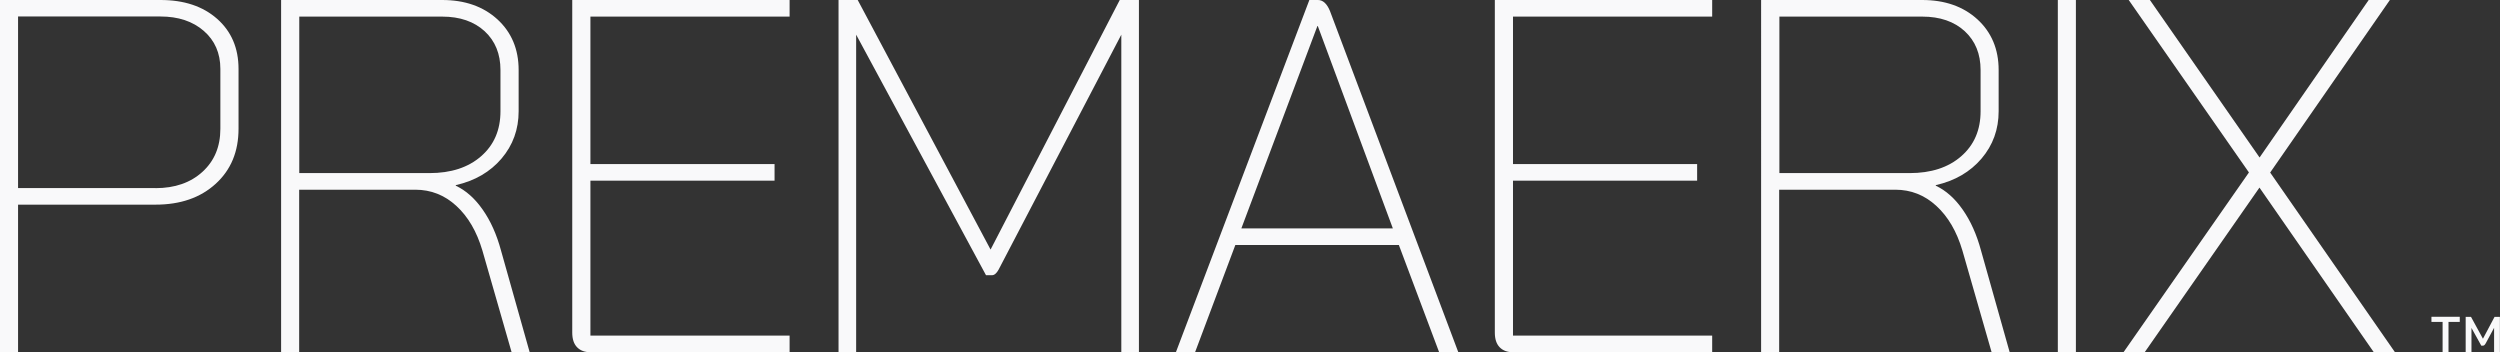
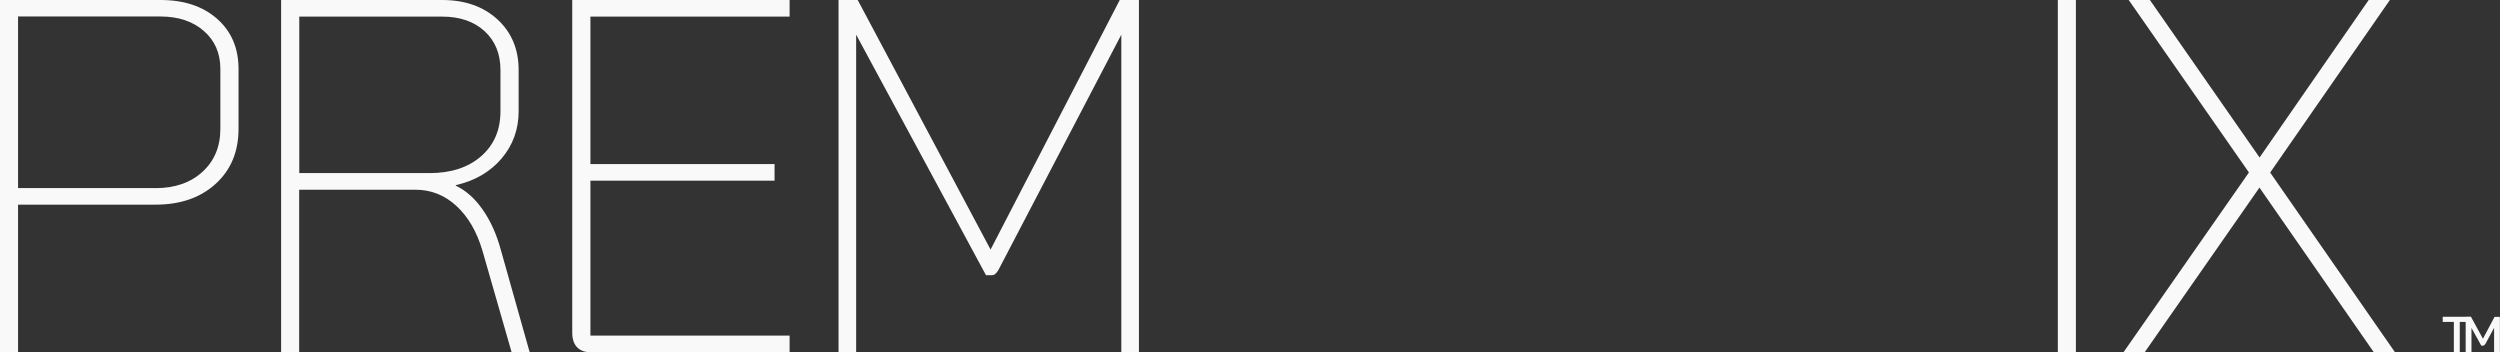
<svg xmlns="http://www.w3.org/2000/svg" id="Layer_1" viewBox="0 0 224.29 31.6">
  <rect x="0" y="0" width="224.29" height="31.6" fill="#333333" stroke="none" />
  <path d="M0,0h14.4c2.11,0,3.8.56,5.08,1.69,1.28,1.13,1.92,2.63,1.92,4.49v5.37c0,2.05-.68,3.69-2.05,4.94-1.37,1.25-3.17,1.87-5.39,1.87H1.62v13.23H0V0ZM13.95,16.88c1.74,0,3.15-.49,4.22-1.47,1.07-.98,1.6-2.26,1.6-3.86v-5.37c0-1.41-.5-2.55-1.49-3.41s-2.29-1.29-3.88-1.29H1.62v15.39h12.32Z" fill="#f9f9fa" />
  <path d="M25.22,0h14.44c2.05,0,3.7.58,4.97,1.74,1.26,1.16,1.9,2.67,1.9,4.54v3.7c0,1.62-.51,3.04-1.53,4.24-1.02,1.2-2.39,2-4.11,2.39v.05c.9.42,1.71,1.14,2.41,2.14.71,1.01,1.26,2.23,1.65,3.68l2.57,9.12h-1.62l-2.62-9.12c-.51-1.72-1.29-3.05-2.35-4.02-1.05-.96-2.27-1.44-3.66-1.44h-10.43v14.58h-1.62V0ZM38.53,15.53c1.93,0,3.47-.5,4.63-1.51,1.16-1.01,1.74-2.35,1.74-4.04v-3.7c0-1.44-.47-2.6-1.42-3.48-.95-.87-2.22-1.31-3.81-1.31h-12.82v14.04h11.69Z" fill="#f9f9fa" />
  <path d="M51.77,31.15c-.29-.3-.43-.74-.43-1.31V0h19.5v1.49h-17.87v13.23h16.52v1.49h-16.52v13.9h17.87v1.49h-17.87c-.51,0-.91-.15-1.2-.45Z" fill="#f9f9fa" />
  <path d="M75.23,0h1.72l11.92,22.39L100.46,0h1.72v31.6h-1.58V3.11l-11.01,21.08c-.18.33-.38.5-.59.5h-.54l-11.65-21.58v28.48h-1.58V0Z" fill="#f9f9fa" />
-   <path d="M125.5,21.98h-14.67l-3.61,9.61h-1.72L117.47,0h.77c.45,0,.81.33,1.08.99l11.51,30.6h-1.72l-3.61-9.61ZM111.37,20.49h13.59l-6.73-18.15h-.04l-6.82,18.15Z" fill="#f9f9fa" />
-   <path d="M134.54,31.15c-.29-.3-.43-.74-.43-1.31V0h19.5v1.49h-17.87v13.23h16.52v1.49h-16.52v13.9h17.87v1.49h-17.87c-.51,0-.91-.15-1.2-.45Z" fill="#f9f9fa" />
-   <path d="M158,0h14.44c2.05,0,3.7.58,4.97,1.74,1.26,1.16,1.9,2.67,1.9,4.54v3.7c0,1.62-.51,3.04-1.53,4.24-1.02,1.2-2.39,2-4.11,2.39v.05c.9.42,1.71,1.14,2.41,2.14.71,1.01,1.26,2.23,1.65,3.68l2.57,9.12h-1.62l-2.62-9.12c-.51-1.72-1.29-3.05-2.35-4.02-1.05-.96-2.27-1.44-3.66-1.44h-10.43v14.58h-1.62V0ZM171.32,15.53c1.93,0,3.47-.5,4.63-1.51,1.16-1.01,1.74-2.35,1.74-4.04v-3.7c0-1.44-.47-2.6-1.42-3.48-.95-.87-2.22-1.31-3.81-1.31h-12.82v14.04h11.69Z" fill="#f9f9fa" />
  <path d="M184.62,0h1.62v31.6h-1.62V0Z" fill="#f9f9fa" />
  <path d="M201.77,15.48l-10.79-15.48h1.9l9.84,14.13,9.79-14.13h1.9l-10.74,15.48,11.19,16.11h-1.9l-10.25-14.76-10.29,14.76h-1.9l11.24-16.11Z" fill="#f9f9fa" />
-   <path d="M219.15,28.88h-1.01v-.46h2.54v.46h-1.01v2.71h-.53v-2.71Z" fill="#f9f9fa" />
+   <path d="M219.15,28.88v-.46h2.54v.46h-1.01v2.71h-.53v-2.71Z" fill="#f9f9fa" />
  <path d="M221.21,28.43h.48l1.07,1.96,1.04-1.96h.48v3.17h-.52v-2.19l-.75,1.39c-.04.07-.08.12-.12.16s-.08.05-.13.05h-.15l-.88-1.59v2.19h-.52v-3.17Z" fill="#f9f9fa" />
</svg>